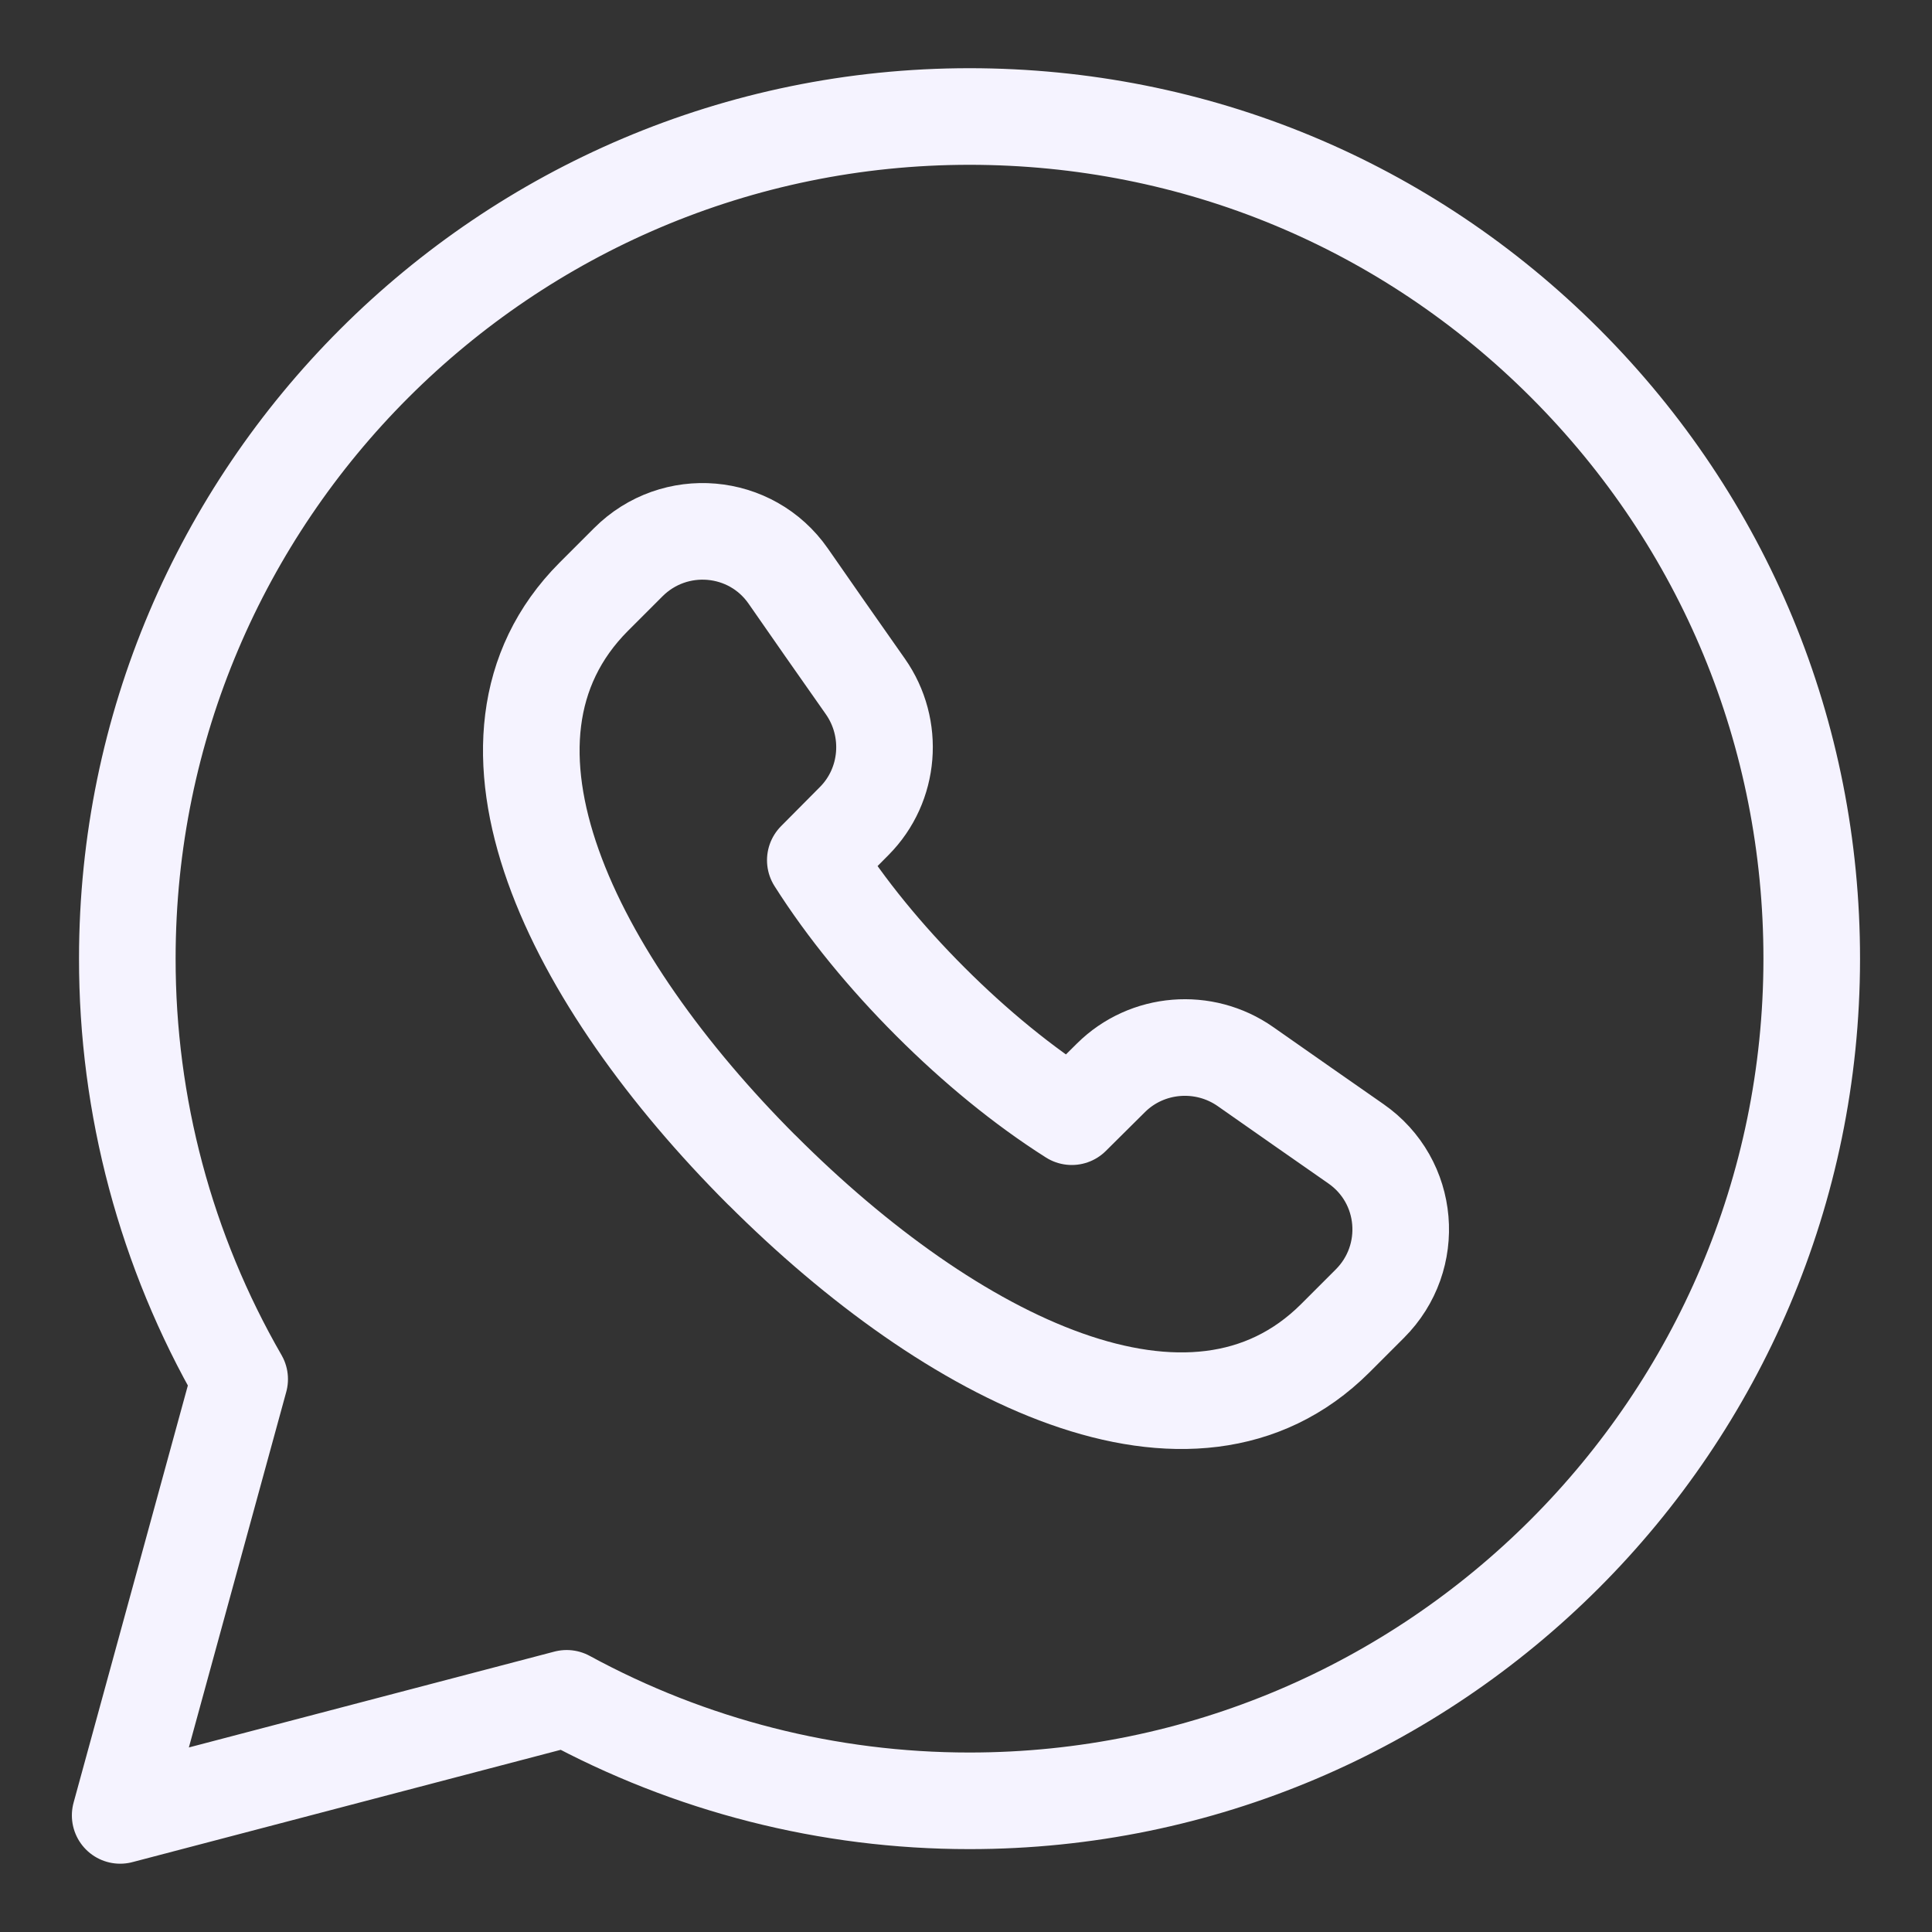
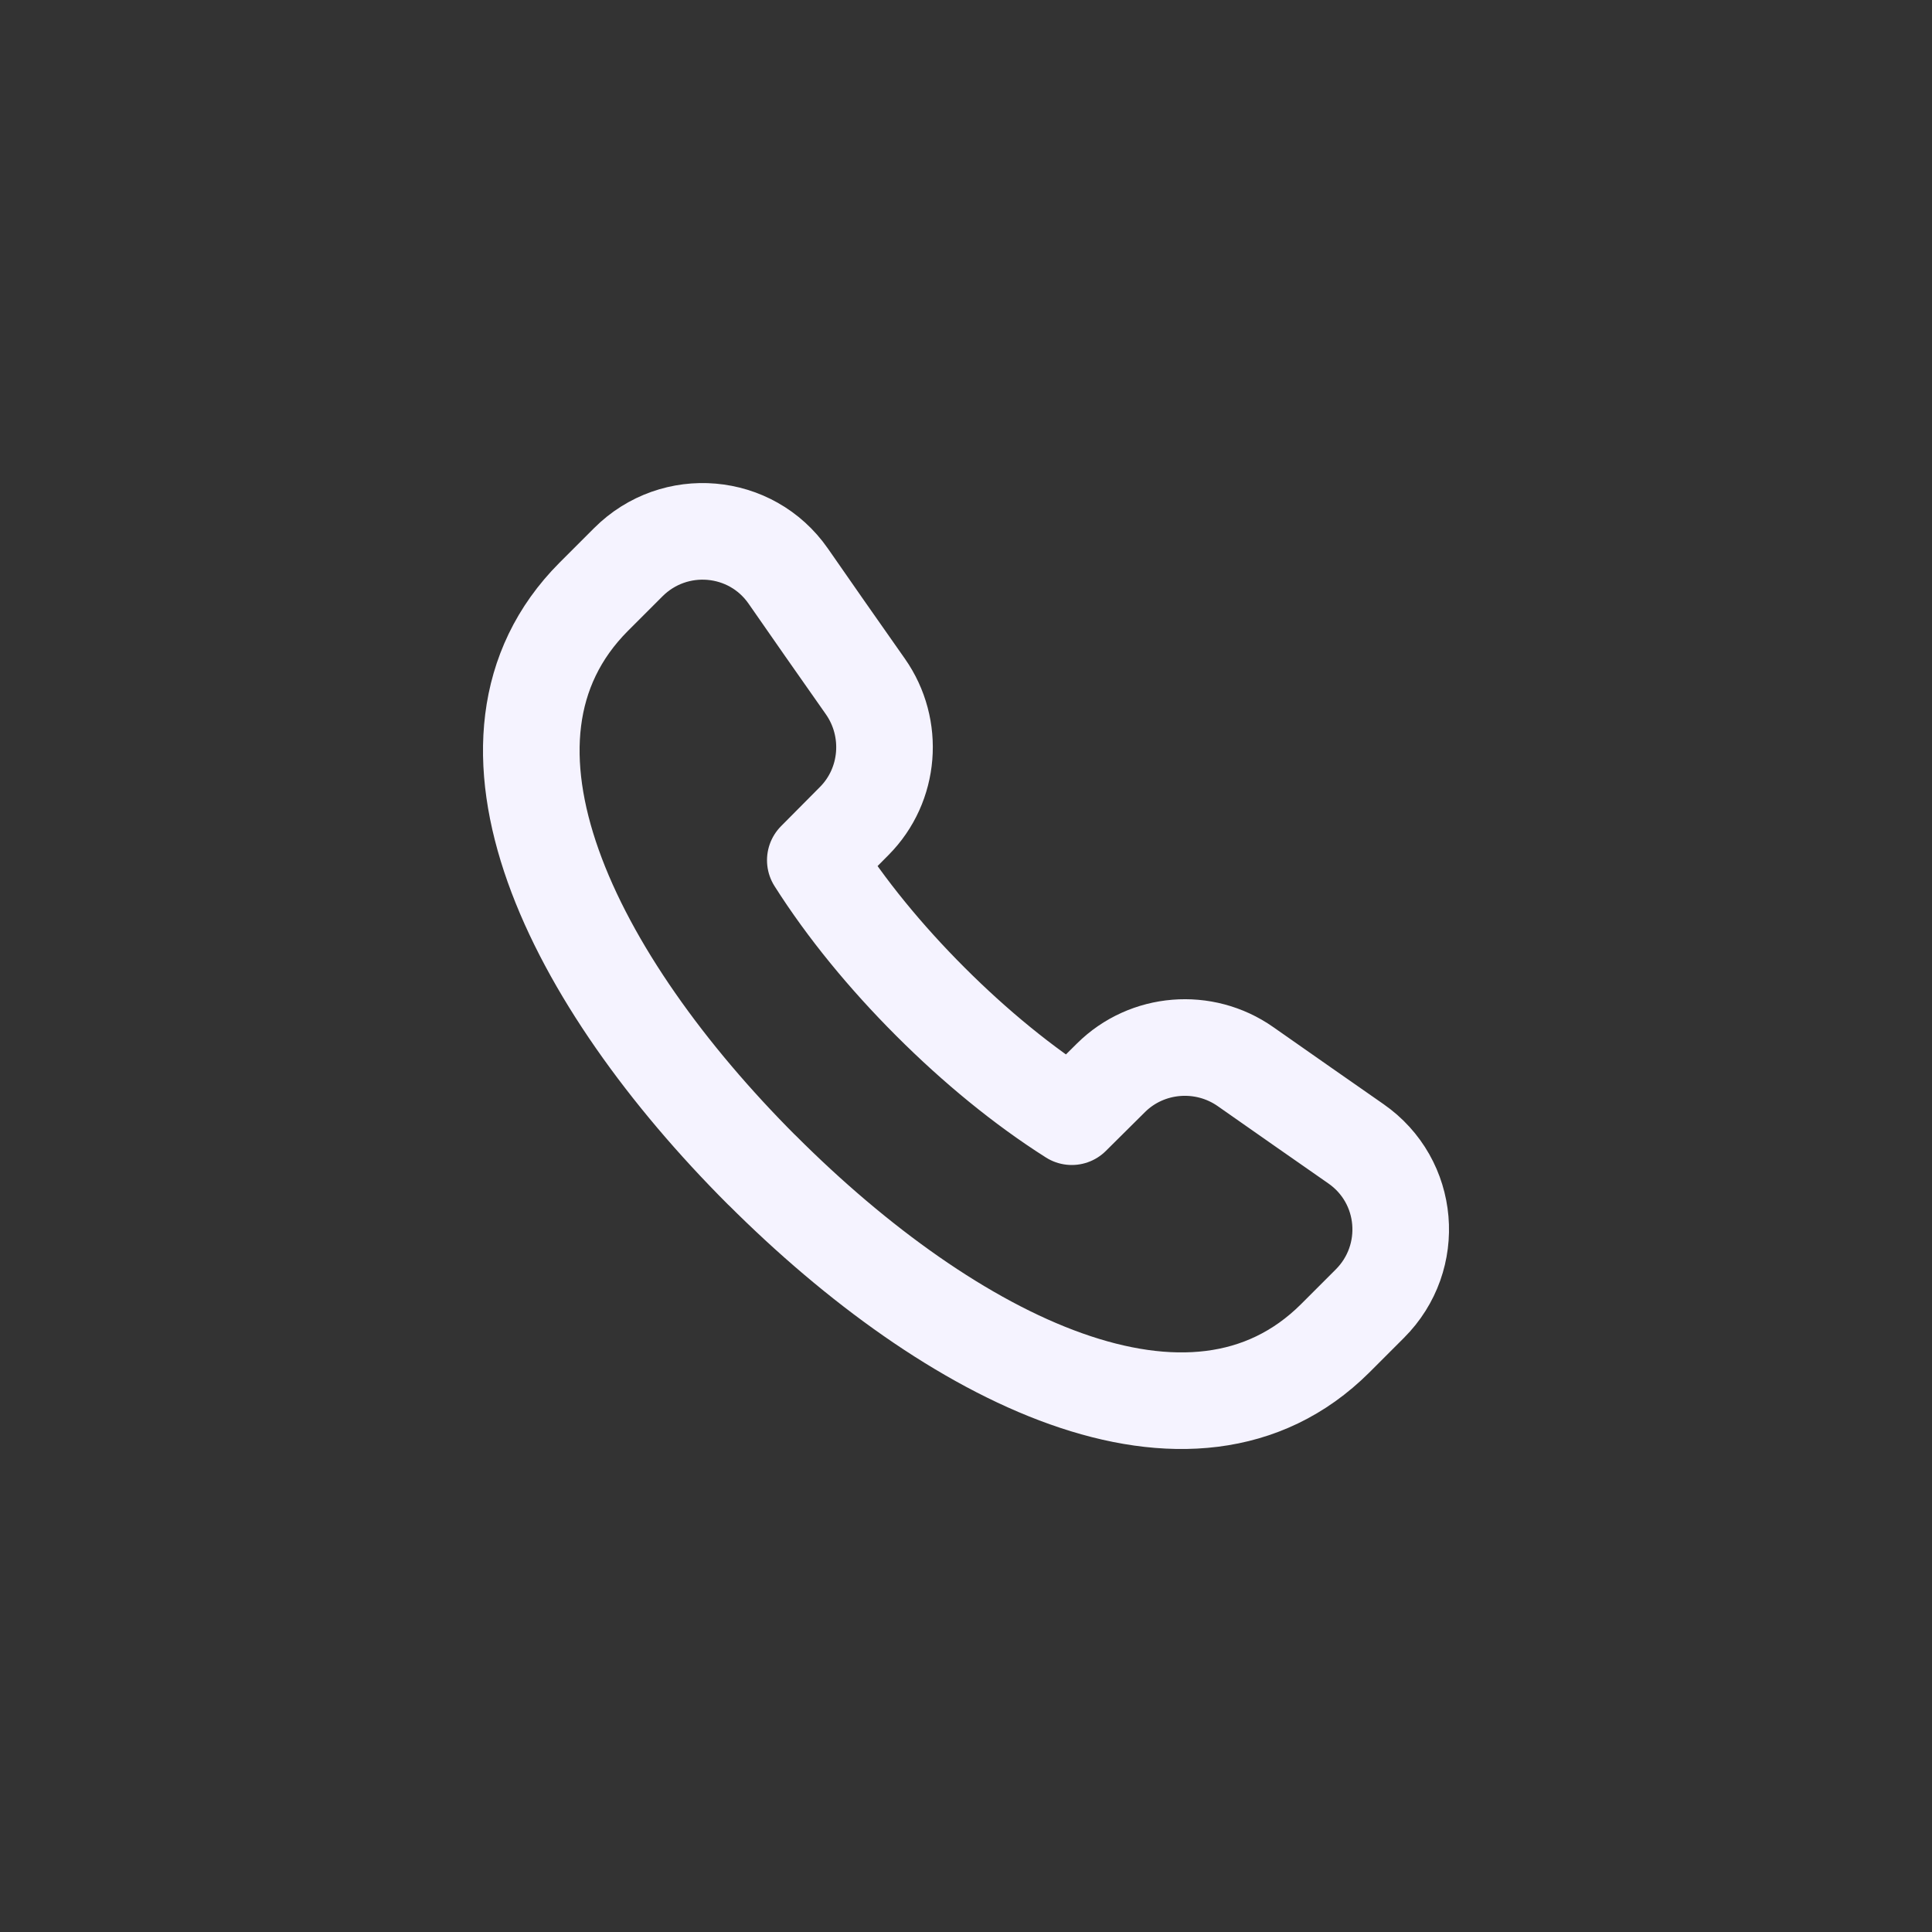
<svg xmlns="http://www.w3.org/2000/svg" width="20" height="20" viewBox="0 0 20 20" fill="none">
  <rect x="0" y="0" width="20" height="20" fill="#333333" stroke="none" />
-   <path fill-rule="evenodd" clip-rule="evenodd" d="M16.204 3.762C14.558 2.115 12.369 1.207 10.037 1.206C5.23 1.206 1.319 5.115 1.318 9.92C1.316 11.449 1.717 12.952 2.481 14.277L1.244 18.793L5.866 17.581C7.145 18.277 8.577 18.642 10.033 18.642H10.037C14.842 18.642 18.753 14.732 18.755 9.927C18.756 7.599 17.85 5.41 16.204 3.762Z" stroke="#F5F3FF" stroke-linecap="round" stroke-linejoin="round" />
  <path d="M7.886 12.111C9.851 14.077 12.34 15.329 13.821 13.855L14.18 13.496C14.659 13.018 14.592 12.226 14.036 11.84C13.686 11.596 13.31 11.334 12.894 11.042C12.464 10.74 11.874 10.787 11.501 11.157L11.095 11.56C10.592 11.241 10.094 10.832 9.632 10.37L9.63 10.368C9.168 9.906 8.759 9.408 8.44 8.905L8.843 8.499C9.214 8.126 9.26 7.536 8.958 7.106C8.665 6.69 8.403 6.314 8.16 5.964C7.774 5.409 6.982 5.342 6.504 5.82L6.145 6.179C4.671 7.66 5.923 10.148 7.888 12.114" stroke="#F5F3FF" stroke-linecap="round" stroke-linejoin="round" />
</svg>